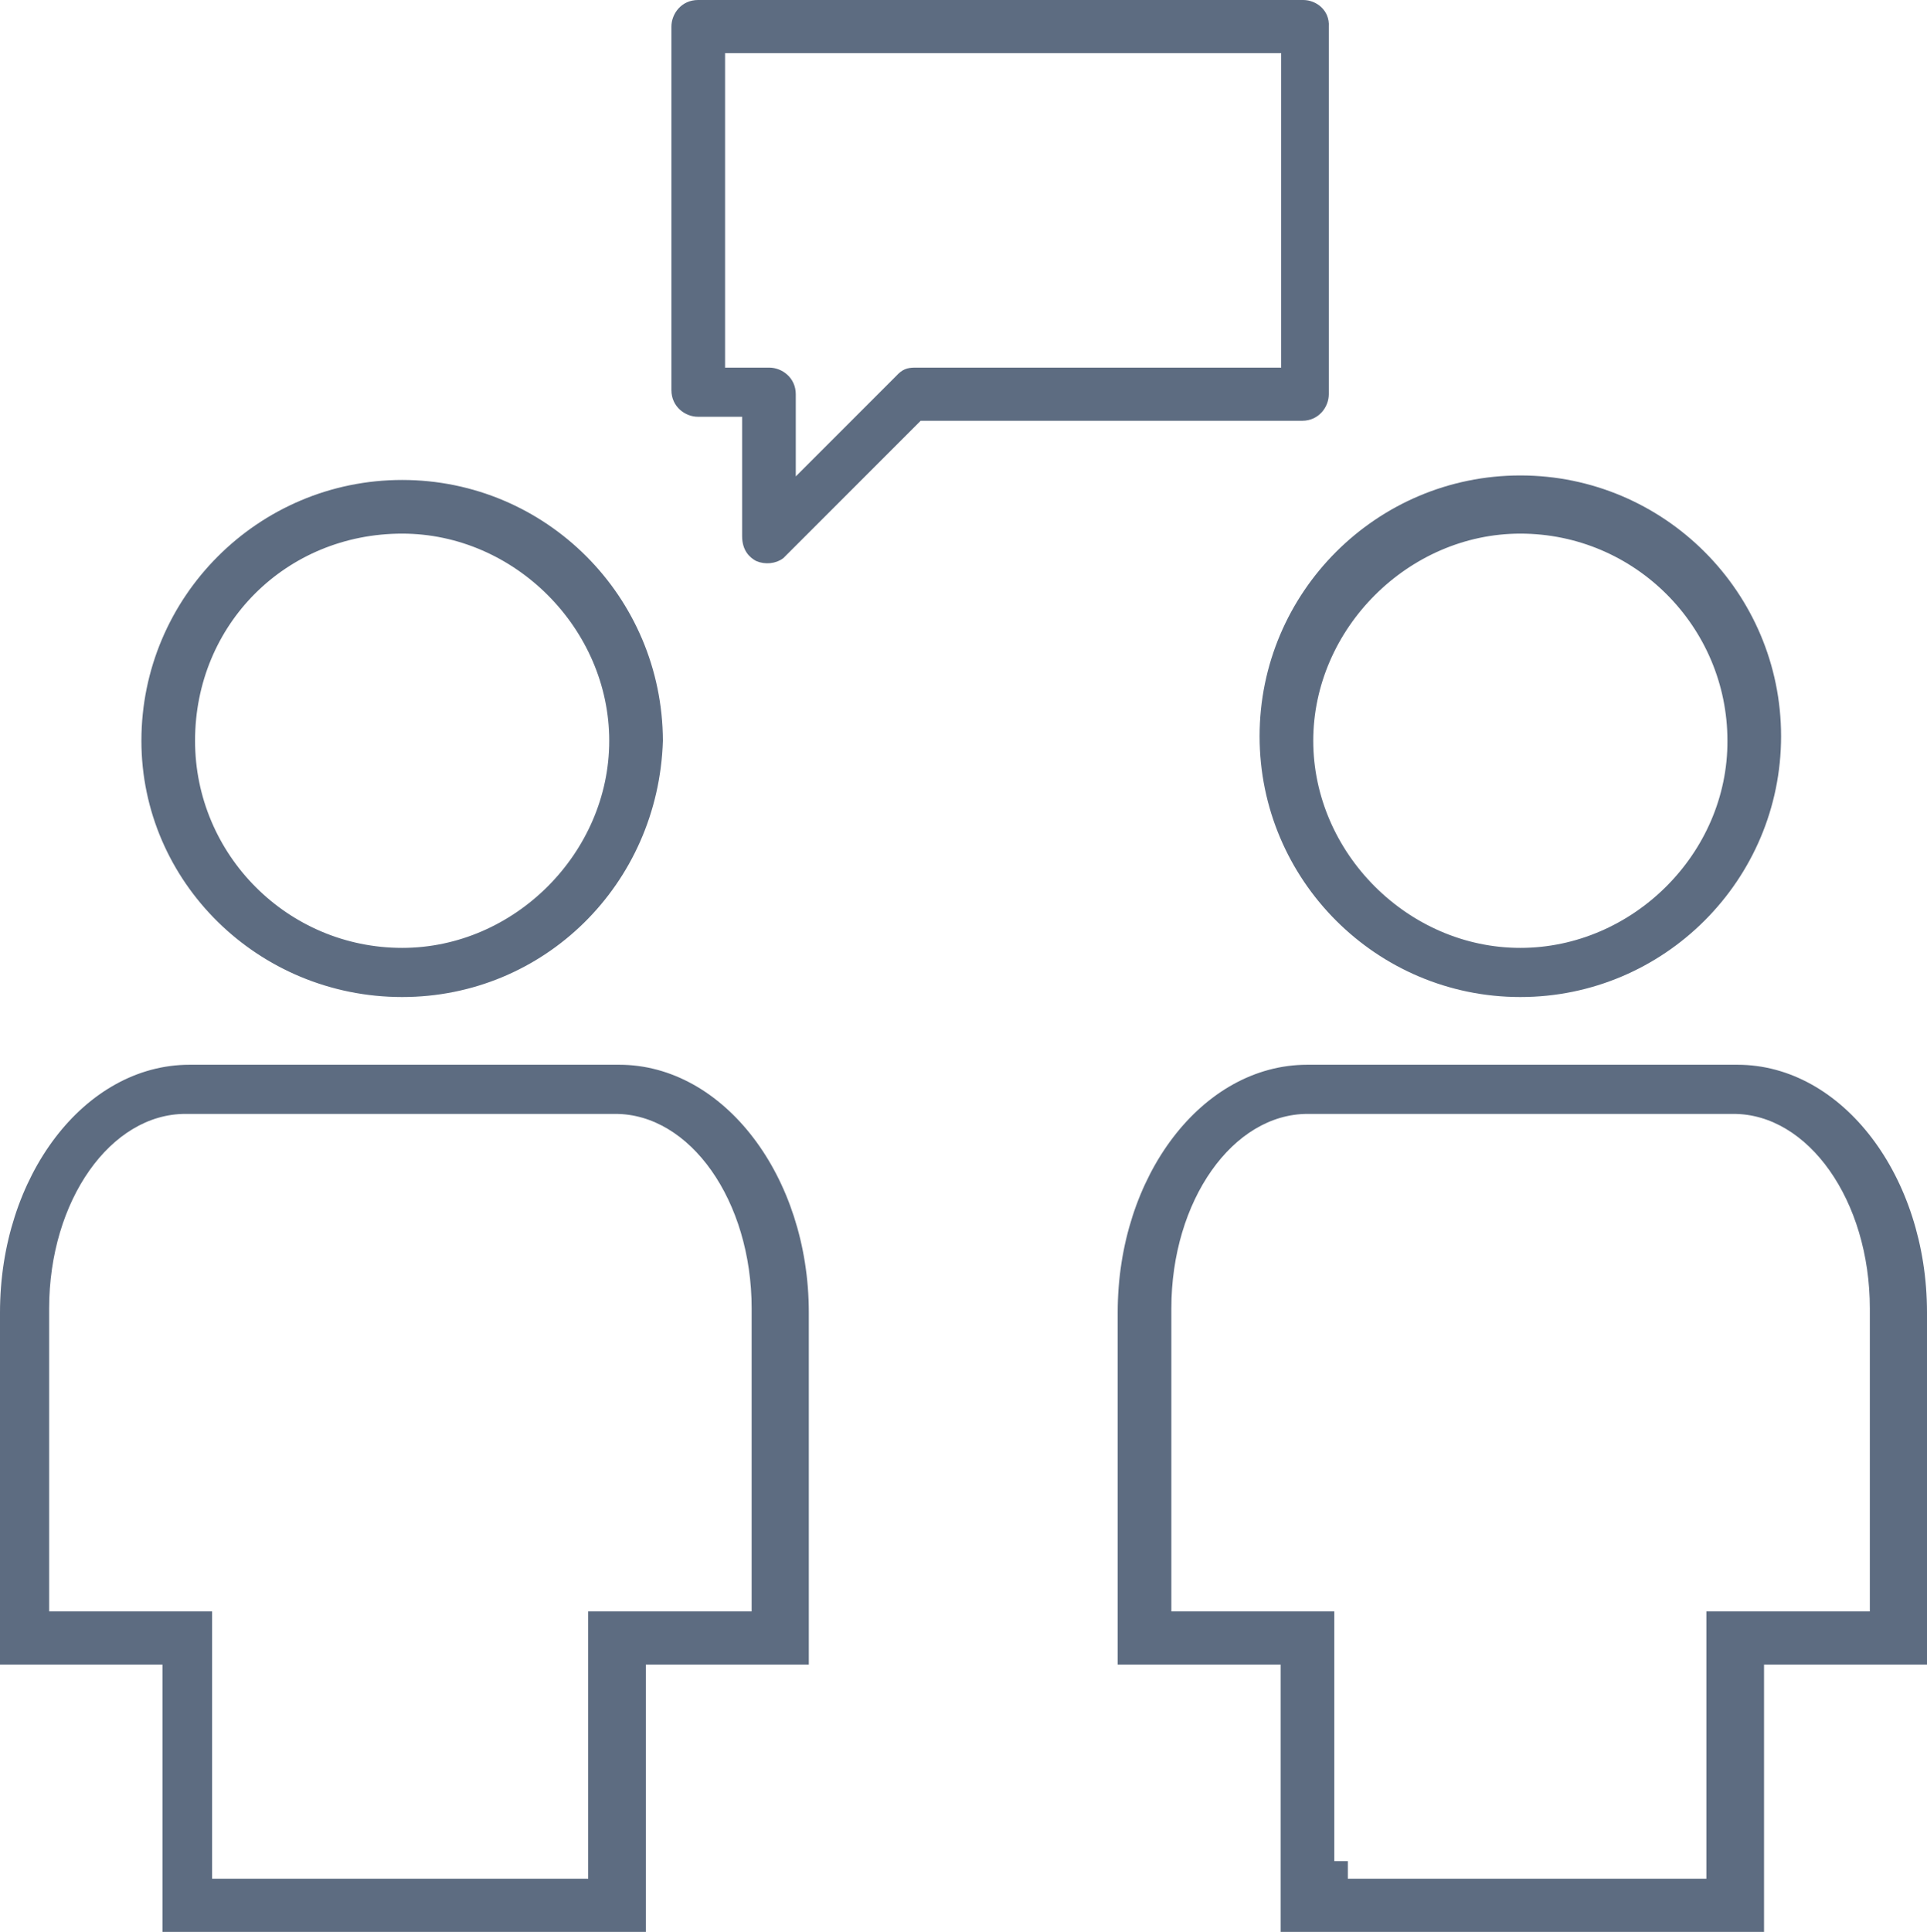
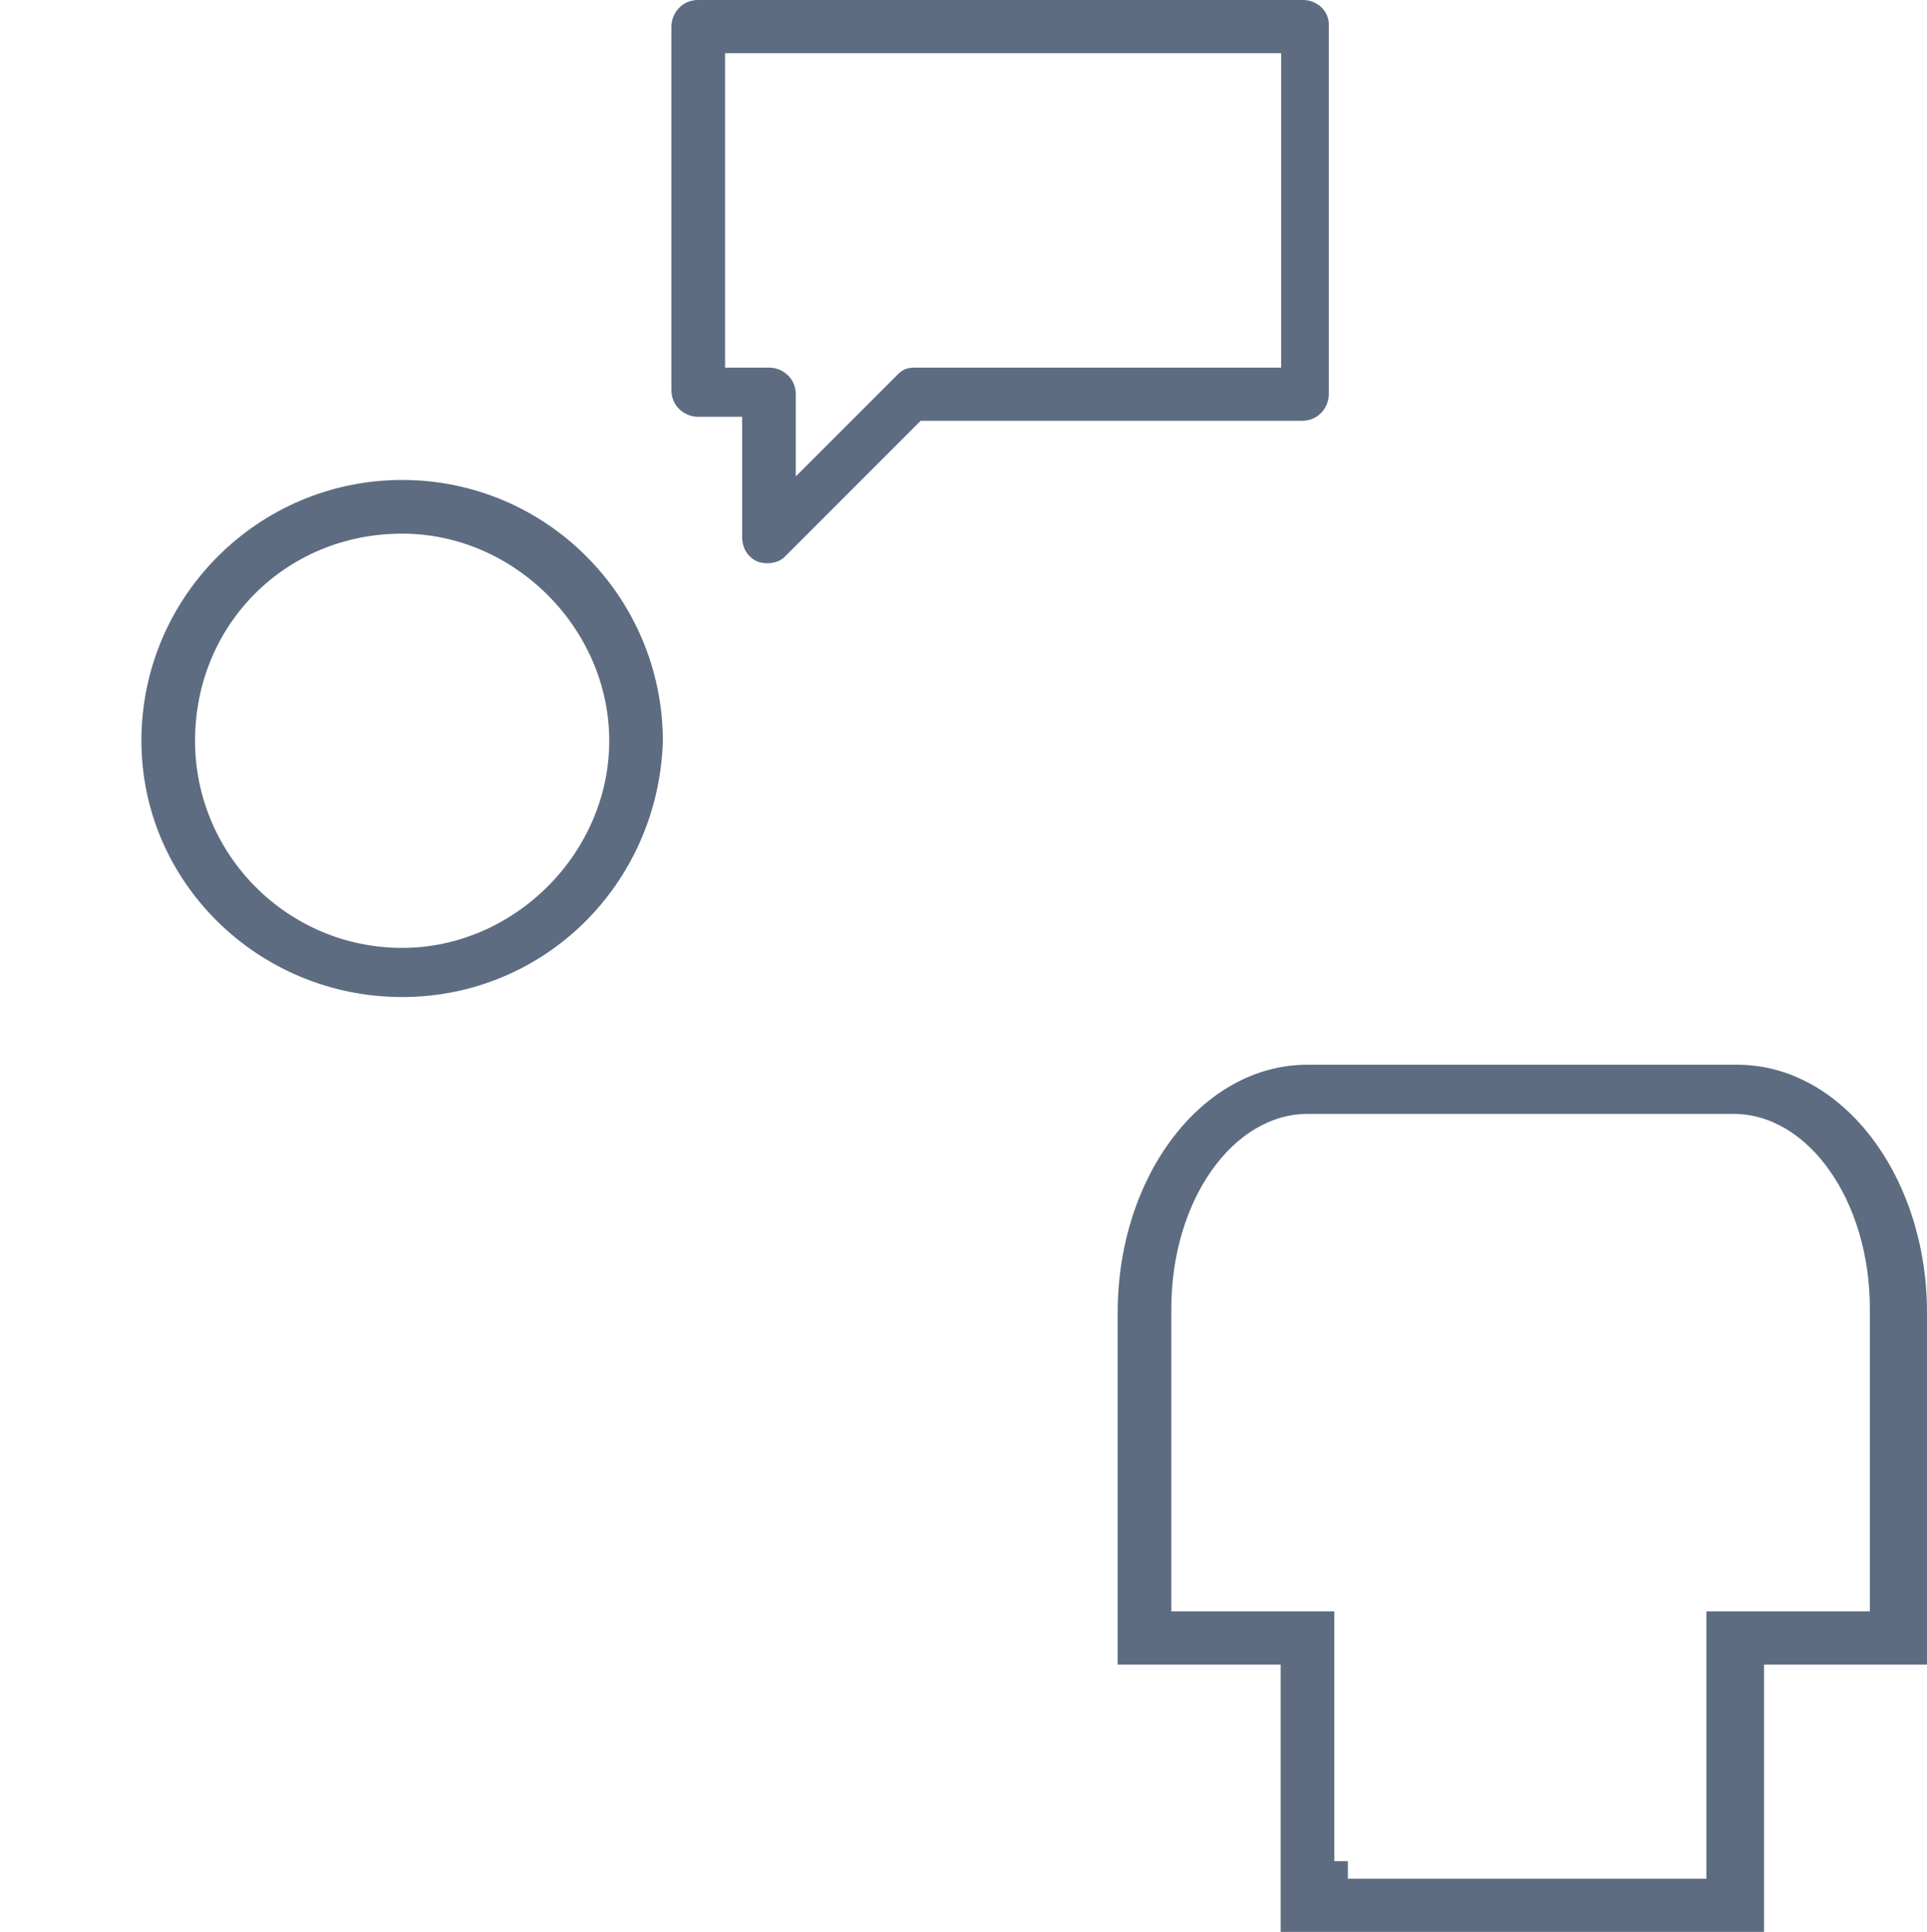
<svg xmlns="http://www.w3.org/2000/svg" version="1.1" id="Слой_1" x="0px" y="0px" viewBox="0 0 384.3 385.2" style="enable-background:new 0 0 384.3 385.2;" xml:space="preserve">
  <style type="text/css">
	.st0{fill:#5D6C81;stroke:#5D6C81;stroke-miterlimit:10;}
</style>
  <g>
    <g>
-       <path class="st0" d="M303.2,95.3c-28.4,0-51.5,23.1-51.5,51.5c0,28.4,23.1,51.5,51.5,51.5c28.4,0,51.5-23.1,51.5-51.5    C354.7,118.4,331.6,95.3,303.2,95.3z M303.2,189.5c-22.7,0-41.8-19.2-41.8-41.8s19.2-41.8,41.8-41.8c23.1,0,41.8,18.8,41.8,41.8    C345.1,170.4,325.9,189.5,303.2,189.5z" />
-     </g>
+       </g>
    <g>
      <path class="st0" d="M346.5,212.8h-85.8c-20.6,0-37.3,21.9-37.3,48.9v69.7h32.5v53.3h95.4v-53.3h32.5v-69.7    C383.8,234.8,367.1,212.8,346.5,212.8z M373.3,321.8h-32.5v53.3h-72.5v-3.5h-2.7v-49.8h-32.5v-60.9c0-21.7,12.4-39.3,27.7-39.3    h84.9c15.3,0,27.7,17.6,27.7,39.3V321.8z" />
    </g>
    <g>
      <path class="st0" d="M80.2,96.2c-28.4,0-51.5,23.1-51.5,51.5c0,27.9,23.1,50.6,51.5,50.6c28,0,50.6-22.2,51.5-50.6    C131.6,119.2,108.6,96.2,80.2,96.2z M80.2,189.5c-23.1,0-41.8-18.8-41.8-41.8c0-23.5,18.4-41.8,41.8-41.8    c22.7,0,41.8,19.2,41.8,41.8S102.9,189.5,80.2,189.5z" />
    </g>
    <g>
-       <path class="st0" d="M123.5,212.8H37.8c-20.6,0-37.3,21.9-37.3,48.9v69.7h32.4v53.3h95.4v-53.3h32.5v-69.7    C160.8,234.8,144,212.8,123.5,212.8z M150.3,321.8h-32.5v53.3h-76v-53.3H9.3v-60.9c0-21.7,12.4-39.3,27.7-39.3h85.7    c15.3,0,27.7,17.6,27.7,39.3V321.8z" />
-     </g>
+       </g>
    <g>
      <path class="st0" d="M259.9,0.5H139.2c-3,0-4.8,2.5-4.8,4.8v72.5c0,3,2.5,4.8,4.8,4.8h9.3v24.3c0,2.7,1.4,3.9,2.5,4.5    c1.6,0.7,3.6,0.5,4.9-0.5l27.5-27.5h76.3c3,0,4.8-2.5,4.8-4.8V5.3C264.7,2.3,262.2,0.5,259.9,0.5z M255.9,73.8h-73.4    c-1.5,0-2.3,0.3-3.4,1.5l-20.9,20.9V78.6c0-3-2.5-4.8-4.8-4.8h-9.3V10.1h111.9V73.8z" />
    </g>
  </g>
</svg>